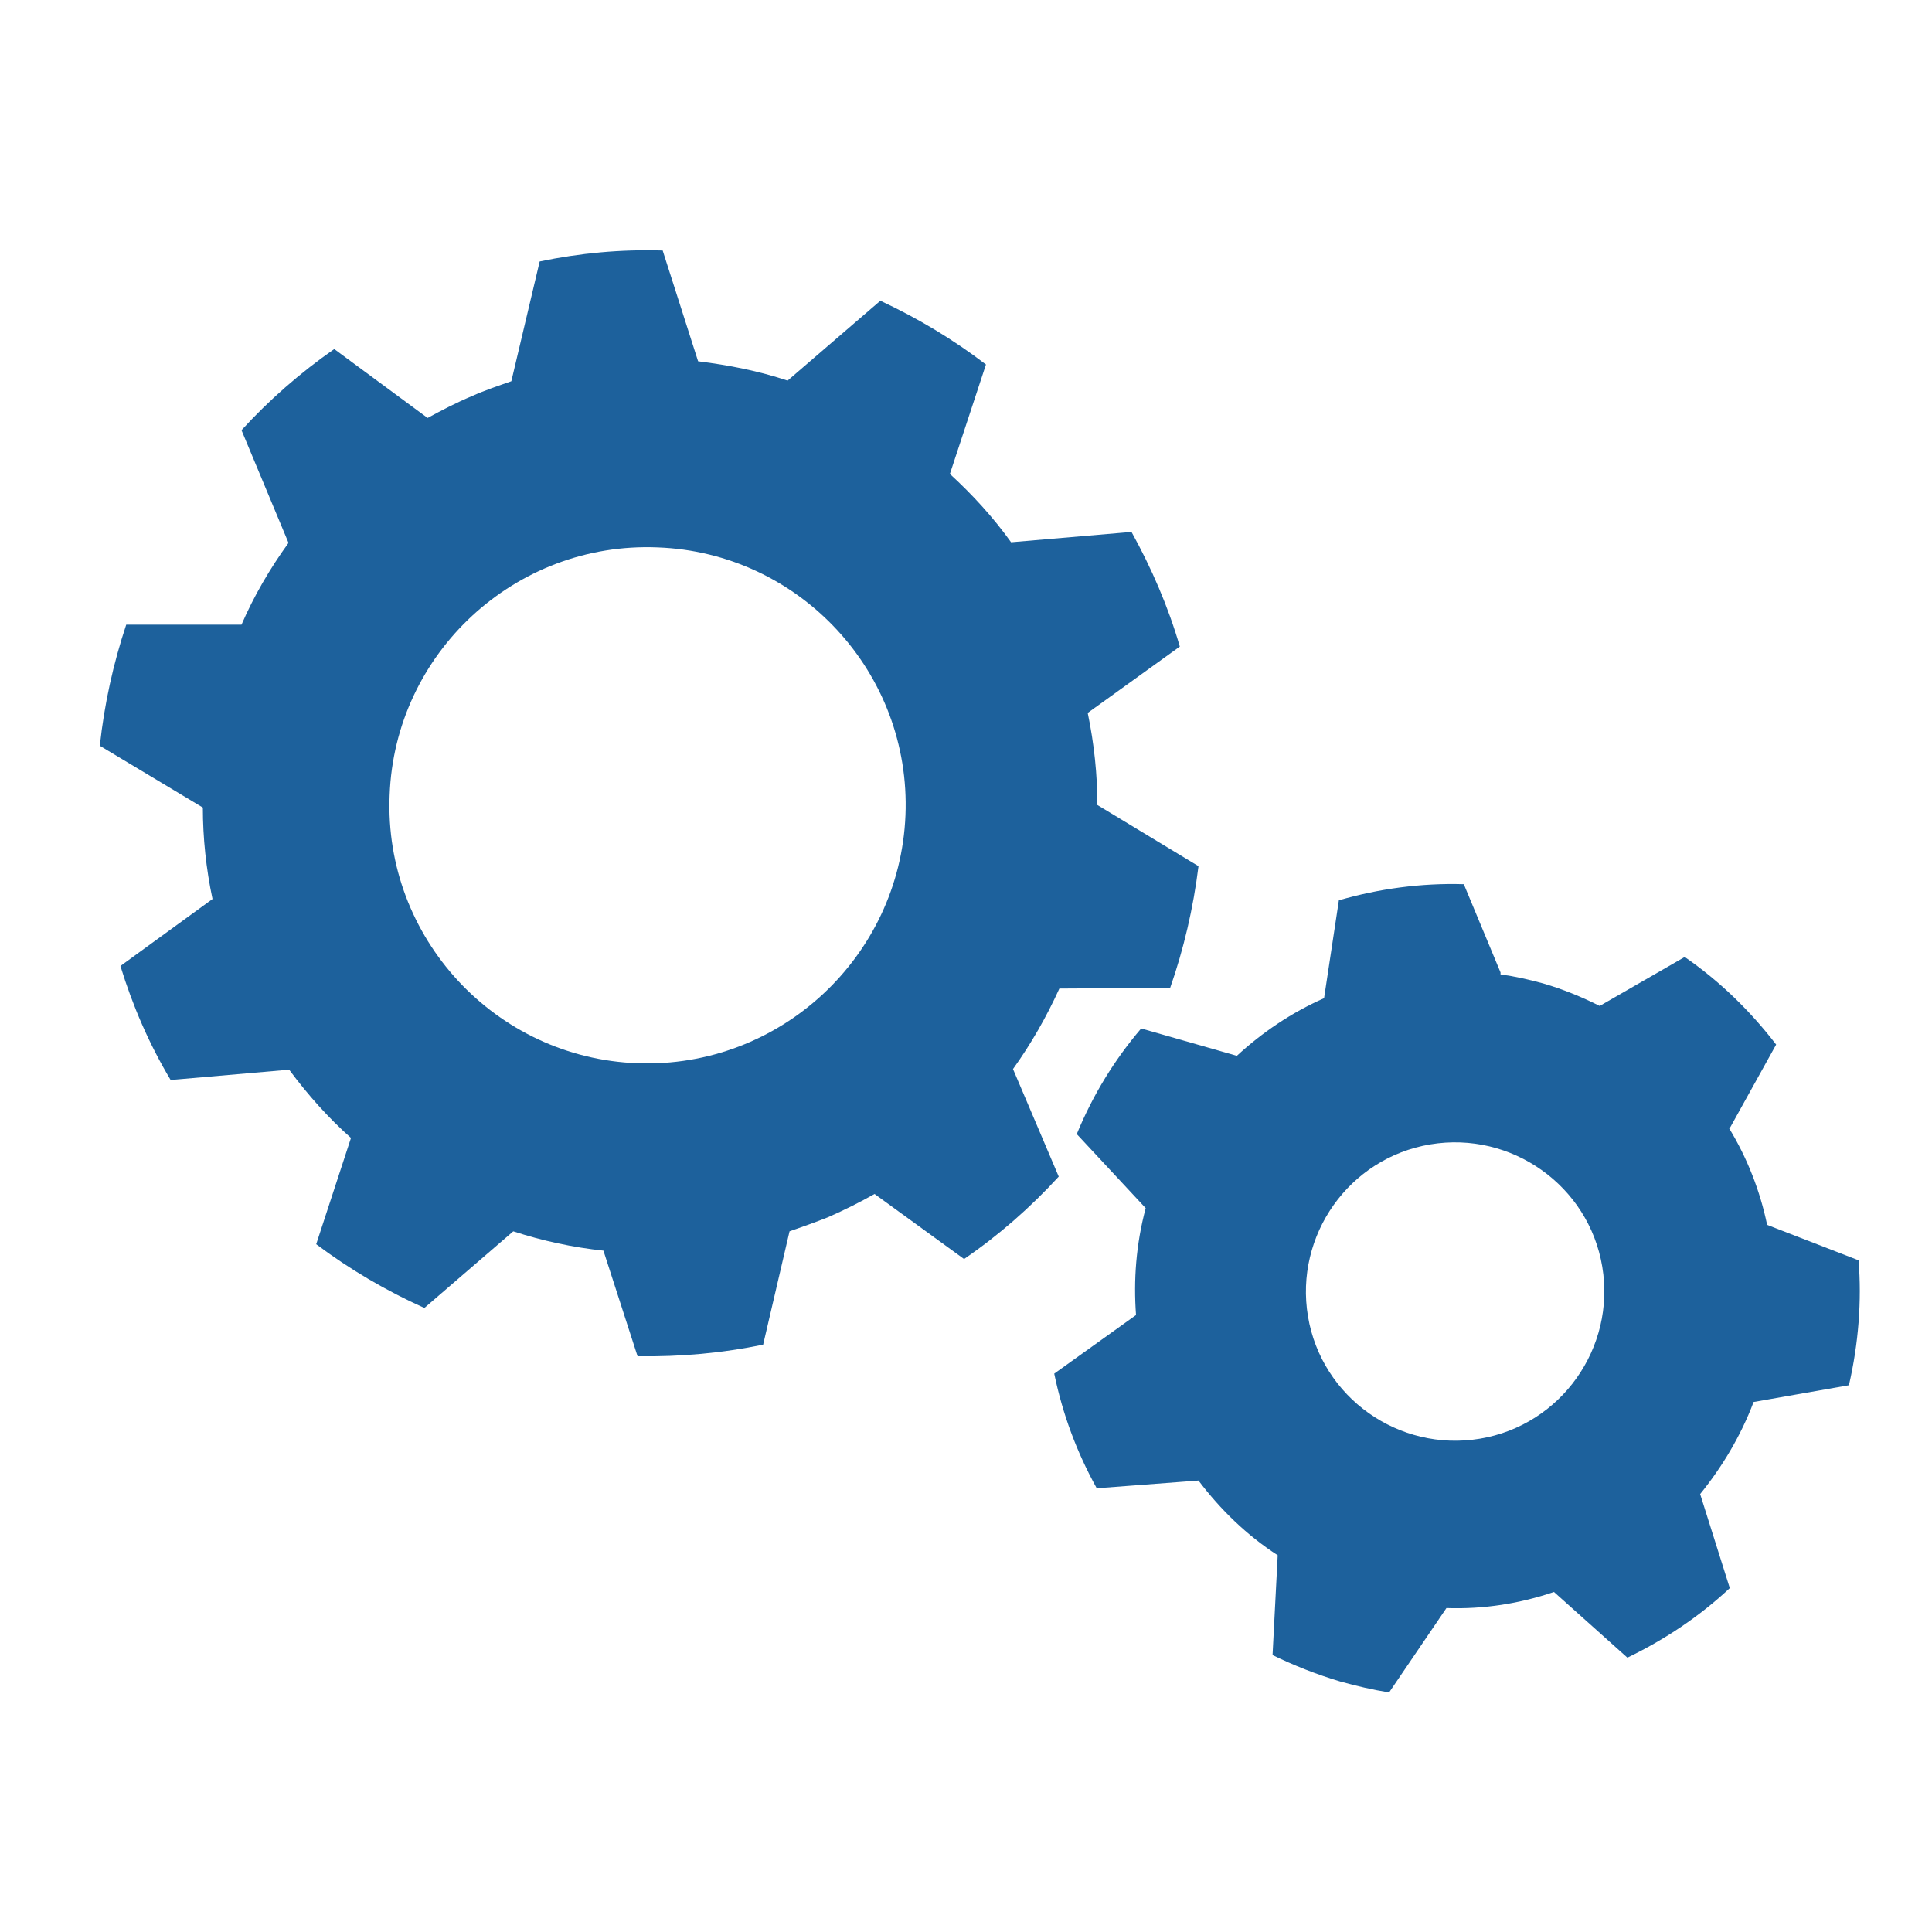
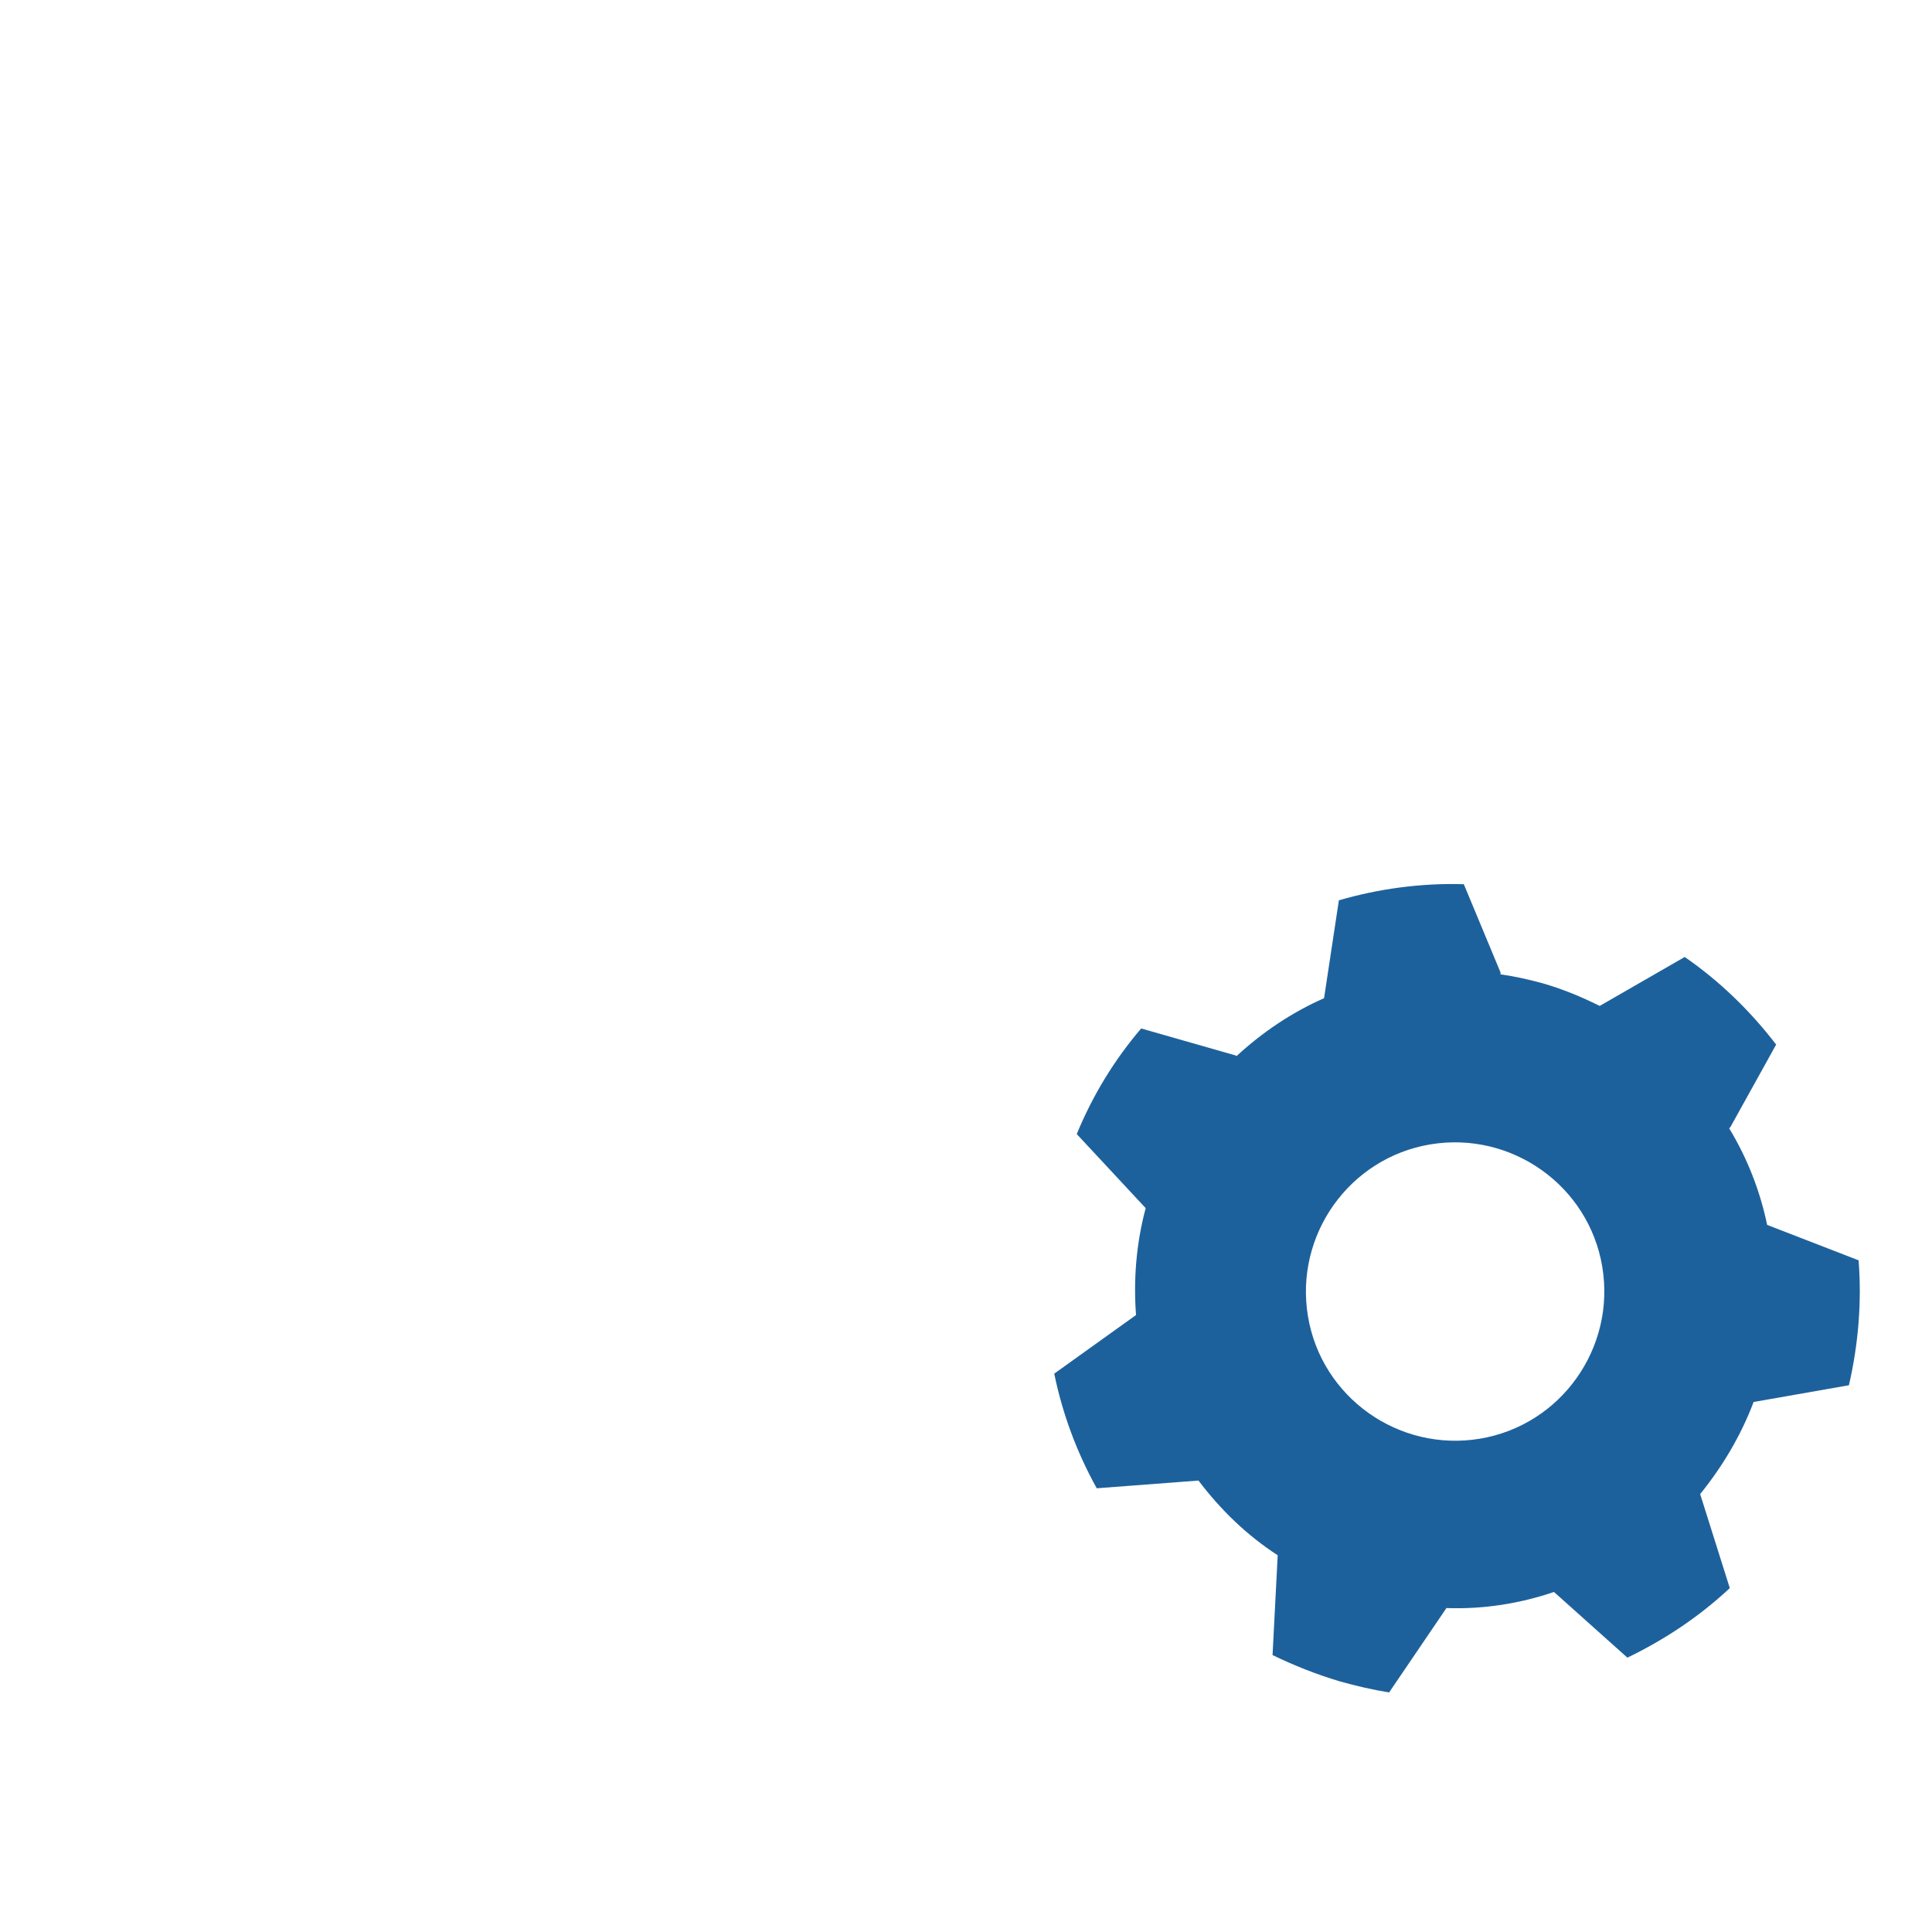
<svg xmlns="http://www.w3.org/2000/svg" version="1.1" id="Gears" x="0px" y="0px" viewBox="0 0 300 300" style="enable-background:new 0 0 300 300;" xml:space="preserve">
  <style type="text/css">
	.st0{fill:#1D619C;}
</style>
  <g>
    <path class="st0" d="M272.3,217.7l14.8-2.6c1.5-6.5,2-13.1,1.5-19.4l-14.2-5.5c-1.1-5.3-3.1-10.4-5.9-15l0.2-0.2l7.1-12.8   c-4-5.2-8.7-9.8-14.2-13.6l-13.2,7.6c-2.8-1.4-5.7-2.6-8.8-3.5c-2.2-0.6-4.4-1.1-6.6-1.4l0-0.3l-5.7-13.7   c-6.6-0.2-13.2,0.7-19.4,2.5l-2.3,15.2c-5,2.2-9.6,5.3-13.6,9l-0.1-0.1l-14.7-4.2c-4.1,4.8-7.5,10.3-10,16.4l10.7,11.5   c-1.5,5.6-1.9,11.2-1.5,16.6l-12.7,9.1c1.3,6.3,3.5,12.2,6.6,17.8l15.8-1.2c3.4,4.5,7.5,8.5,12.3,11.6l-0.8,15.5   c3.3,1.6,6.8,3,10.5,4.1c2.5,0.7,5.1,1.3,7.6,1.7l8.9-13.1c5.8,0.2,11.4-0.7,16.7-2.5l11.4,10.2c5.8-2.8,11.2-6.4,15.9-10.8   L264,232C267.4,227.8,270.3,223,272.3,217.7L272.3,217.7z M229.8,223.4c-12.6,2.1-24.6-6.4-26.7-19c-2.1-12.6,6.4-24.6,19-26.7   c12.6-2.1,24.6,6.4,26.7,19C250.9,209.3,242.4,221.3,229.8,223.4z" />
-     <path class="st0" d="M181.7,153.4c2.1-6,3.6-12.4,4.4-18.9l-15.7-9.5c0-4.7-0.5-9.5-1.5-14.3l14.3-10.3c-1.8-6.2-4.4-12.2-7.5-17.8   L157,84.2c-2.8-3.9-6-7.4-9.5-10.6l5.6-17c-5.1-3.9-10.6-7.2-16.4-9.9l-14.4,12.4c-4.5-1.5-9.1-2.4-13.9-3l-5.5-17.2   c-6.5-0.2-12.9,0.4-19.1,1.7l-4.4,18.6c-2,0.7-4.1,1.4-6.1,2.3c-2.4,1-4.7,2.2-6.9,3.4L51.9,54.2c-5.3,3.7-10.1,7.9-14.4,12.6   l7.3,17.5c-2.9,4-5.4,8.3-7.3,12.7l-17.9,0c-2,6-3.4,12.3-4.1,18.8l16,9.6c0,4.7,0.5,9.5,1.5,14.2l-14.3,10.4   c1.9,6.2,4.5,12.2,7.8,17.7l18.4-1.6c2.9,3.9,6.1,7.5,9.6,10.6l-5.4,16.5c5.2,3.9,10.8,7.2,16.8,9.9l13.8-11.9   c4.6,1.5,9.3,2.5,14,3l5.3,16.4c6.7,0.1,13.2-0.5,19.5-1.8l4.1-17.6c2-0.7,4-1.4,6-2.2c2.5-1.1,4.9-2.3,7.2-3.6l13.9,10.1   c5.4-3.7,10.3-8,14.7-12.8l-7.1-16.7c2.8-3.9,5.2-8.1,7.2-12.5L181.7,153.4z M99,165.1c-22.1-0.8-39.4-19.5-38.5-41.6   c0.8-22.1,19.5-39.4,41.6-38.5c22.1,0.8,39.4,19.5,38.5,41.6C139.7,148.6,121.1,165.9,99,165.1z" />
  </g>
</svg>